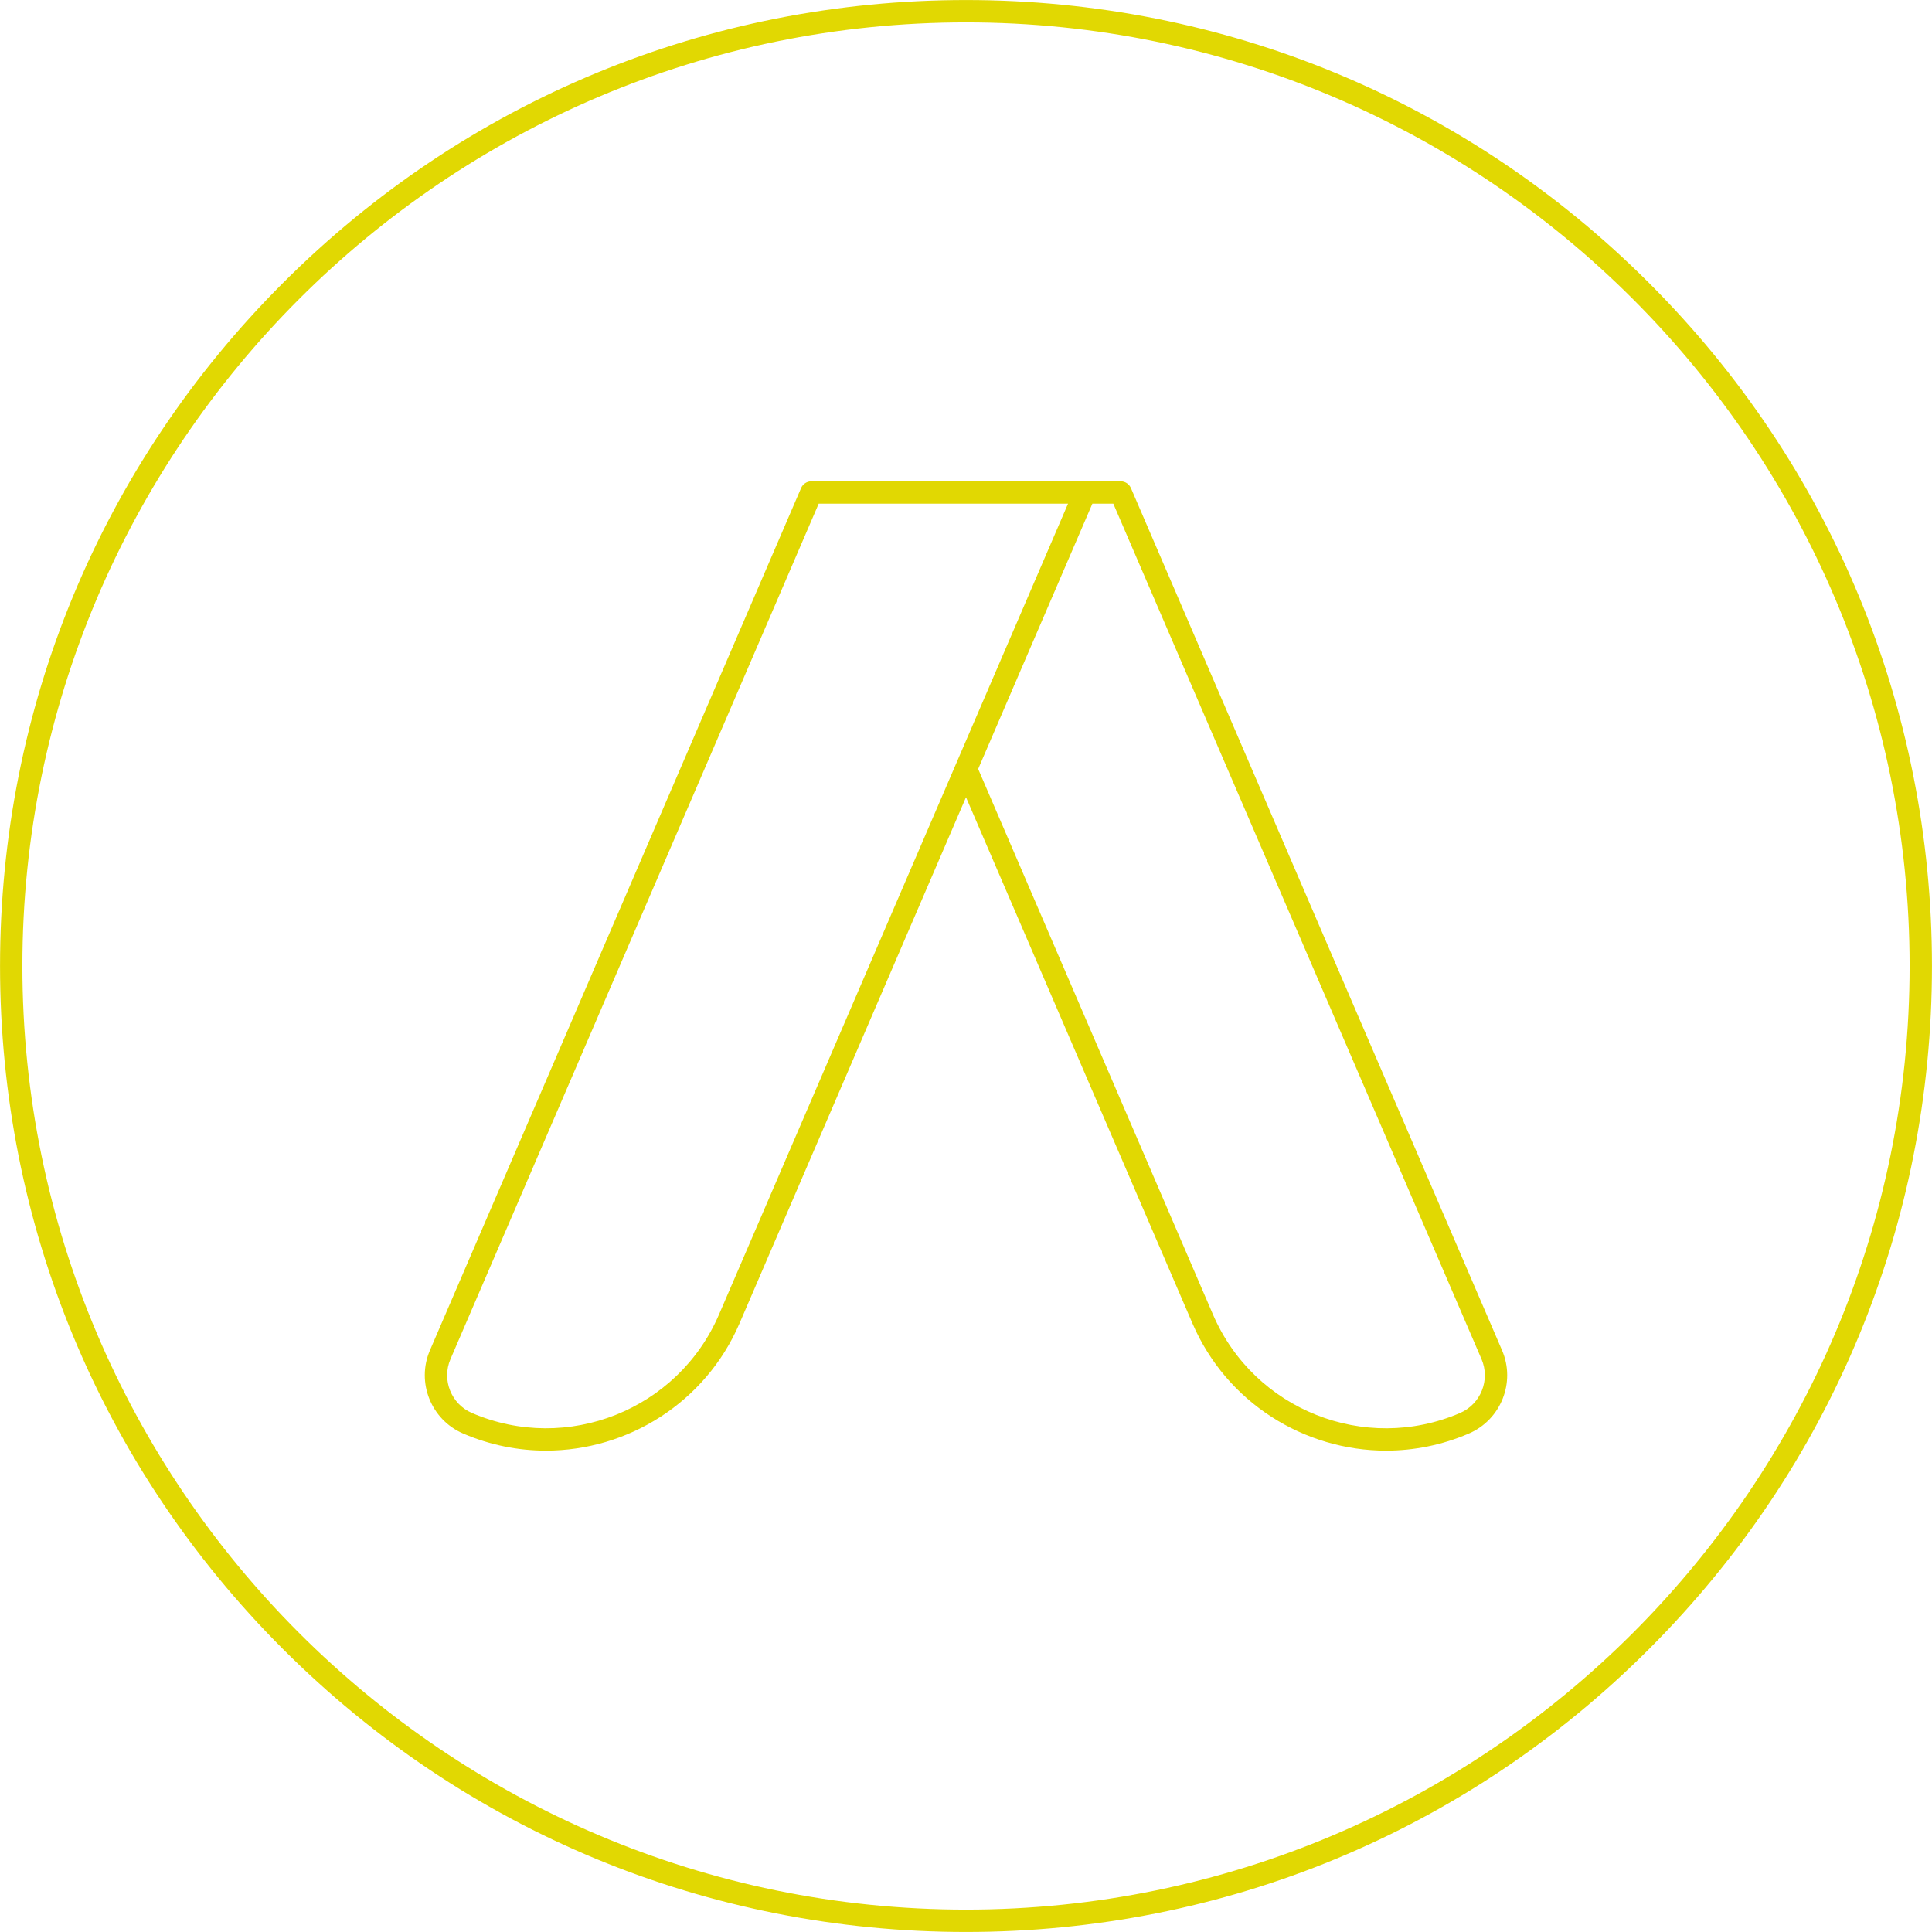
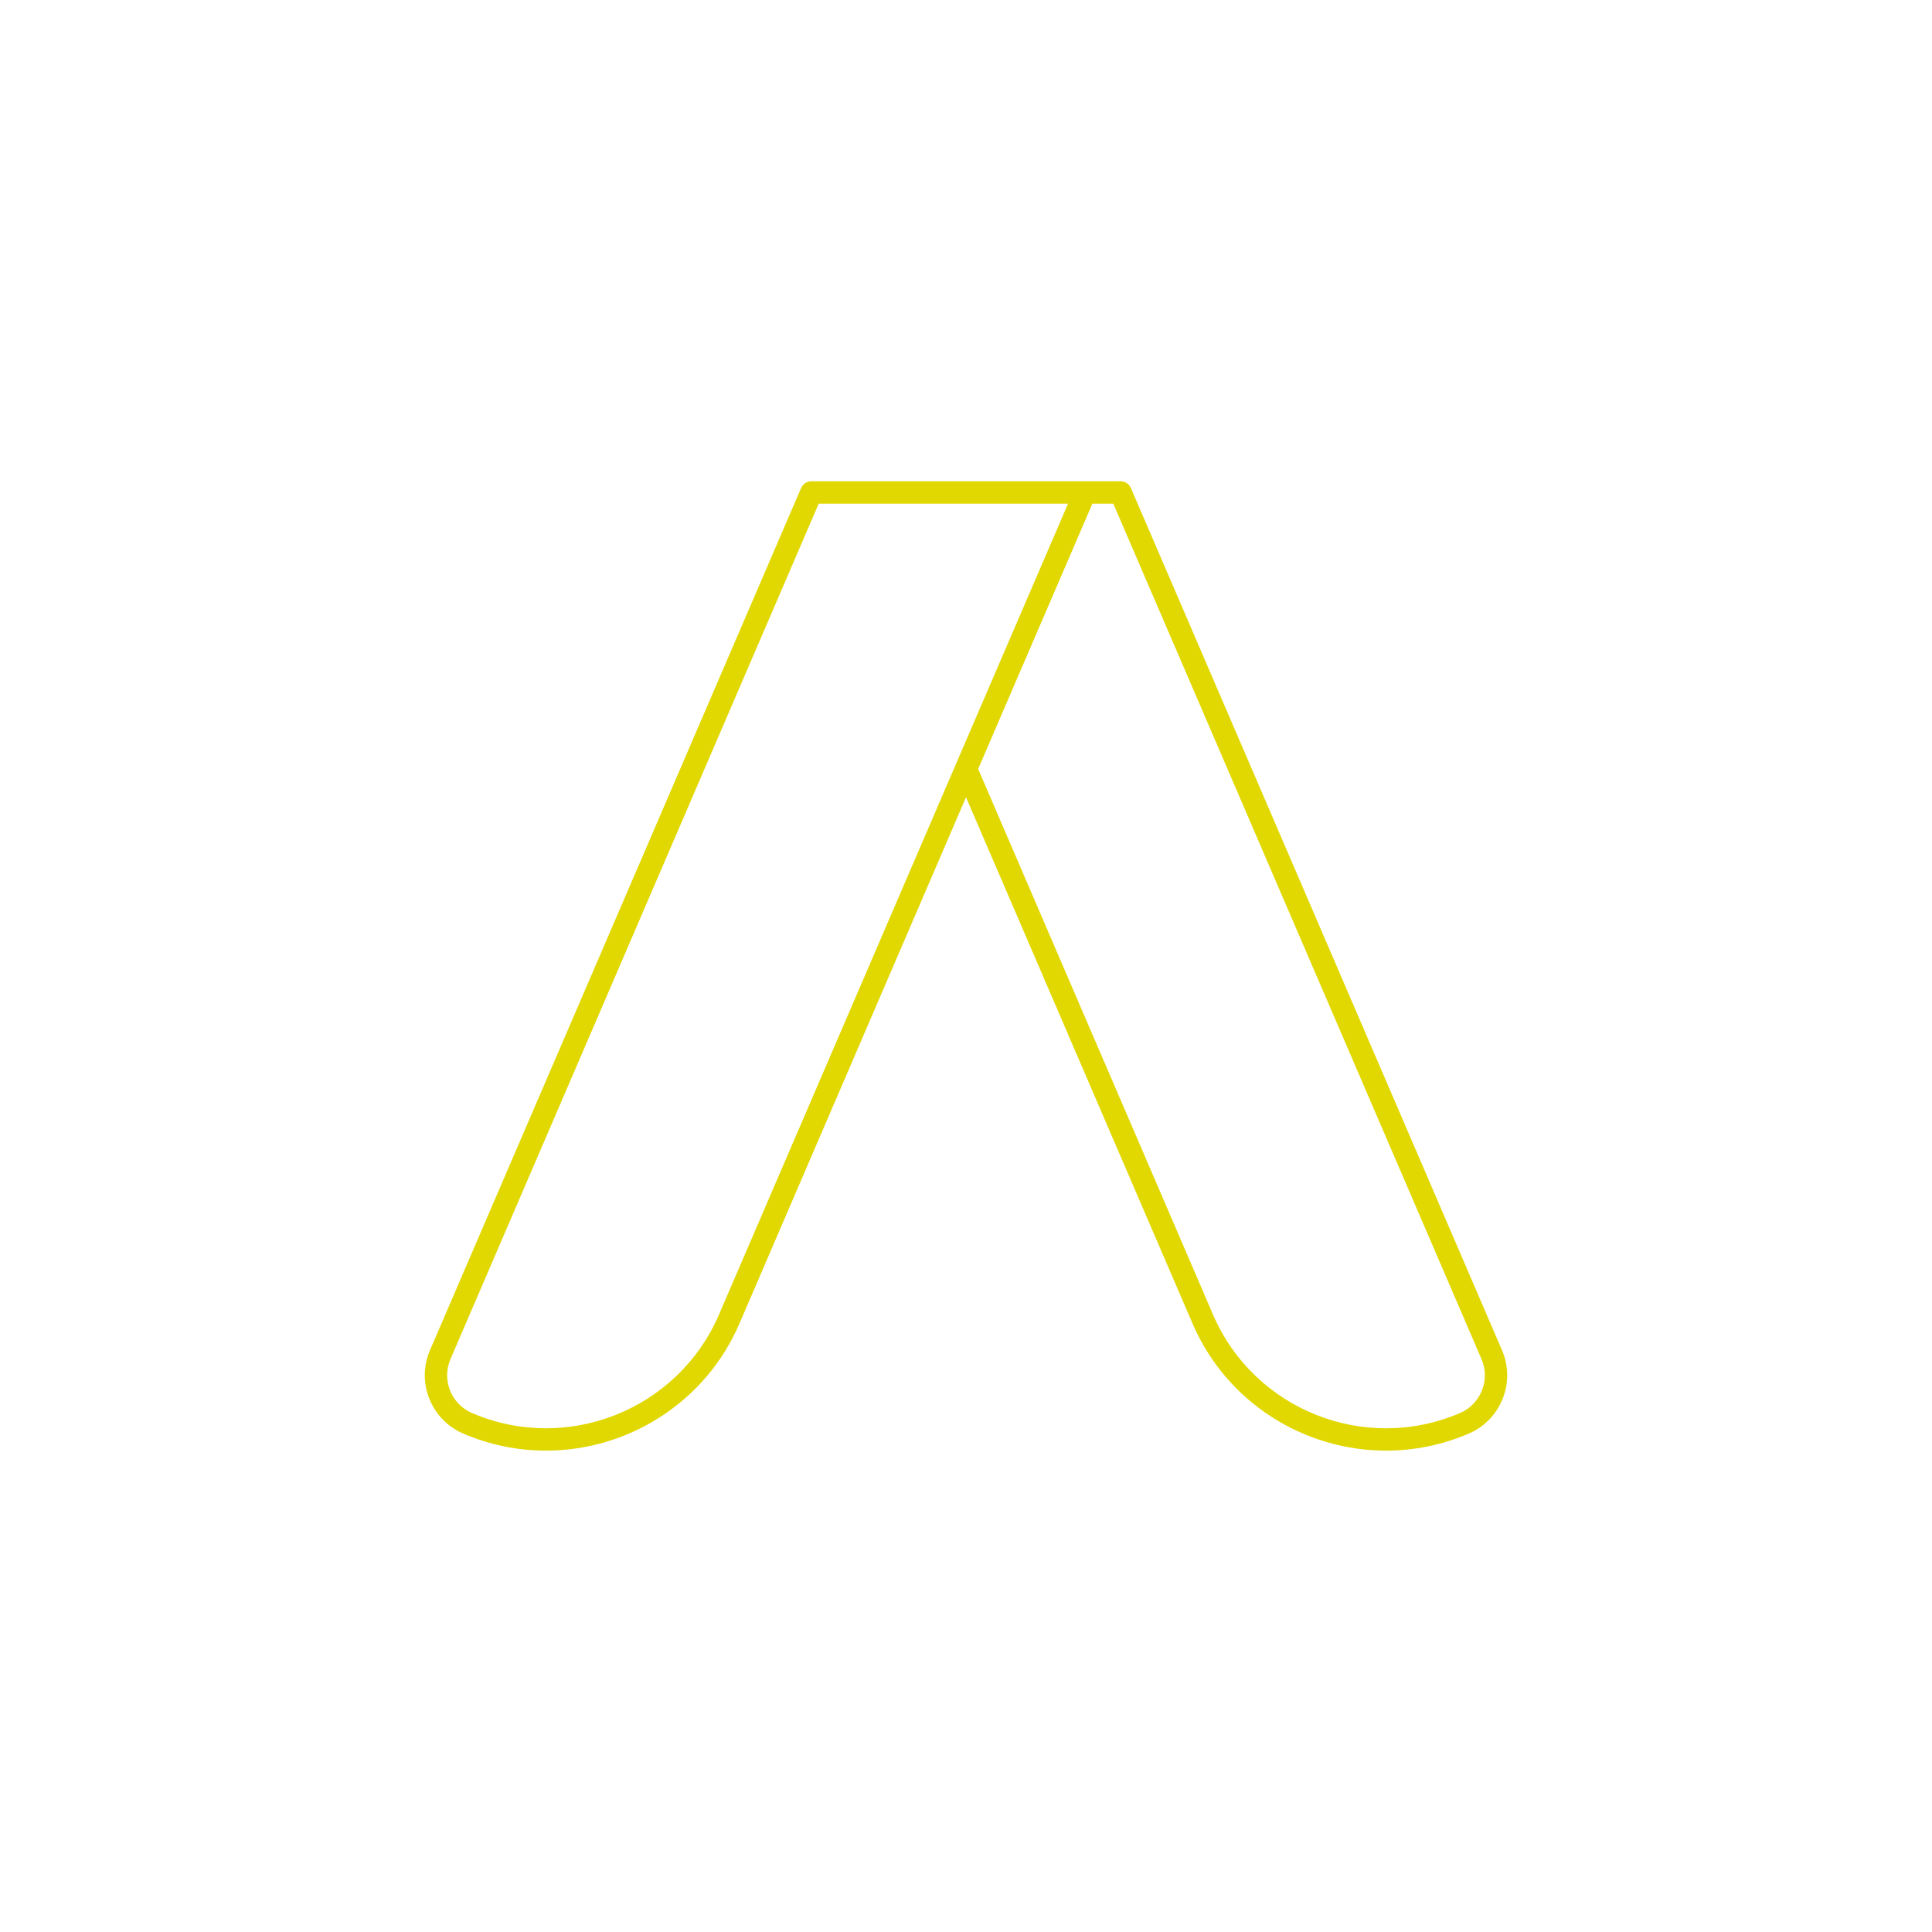
<svg xmlns="http://www.w3.org/2000/svg" fill="#000000" height="432.2" preserveAspectRatio="xMidYMid meet" version="1" viewBox="33.9 33.9 432.2 432.2" width="432.2" zoomAndPan="magnify">
  <g id="change1_1">
-     <path d="M402.8,97.2C361.986,56.386,307.721,33.908,250,33.908c-57.72,0-111.985,22.478-152.8,63.292 S33.908,192.279,33.908,250S56.386,361.985,97.2,402.8s95.08,63.292,152.8,63.292c57.721,0,111.986-22.478,152.8-63.292 c40.814-40.813,63.292-95.079,63.292-152.8S443.614,138.014,402.8,97.2z M250,461.092c-116.396,0-211.092-94.695-211.092-211.092 S133.604,38.908,250,38.908S461.092,133.604,461.092,250S366.396,461.092,250,461.092z" fill="#e1d802" />
-   </g>
+     </g>
  <g id="change1_2">
    <path d="M369.916,335.972l-82.909-192.626l-0.141-0.31c-0.405-0.893-1.296-1.466-2.276-1.466h-61.22v0.002h-7.966 c-0.997,0-1.898,0.593-2.294,1.507l-83.033,192.897c-3.079,7.166,0.243,15.512,7.409,18.604c6.047,2.604,12.346,3.836,18.546,3.836 c18.244,0,35.641-10.667,43.3-28.459l50.669-117.711l50.663,117.712c7.665,17.794,25.063,28.461,43.307,28.46 c6.198,0,12.496-1.231,18.541-3.834C369.681,351.485,373.002,343.136,369.916,335.972z M194.74,327.981 c-9.171,21.308-33.967,31.179-55.274,22.009c-4.636-2.002-6.787-7.402-4.795-12.038l82.379-191.38h55.777L194.74,327.981z M360.531,349.994c-21.306,9.17-46.097-0.707-55.275-22.013l-52.533-122.058l25.549-59.353h4.68l82.373,191.379 C367.32,342.585,365.169,347.988,360.531,349.994z" fill="#e1d802" />
  </g>
</svg>